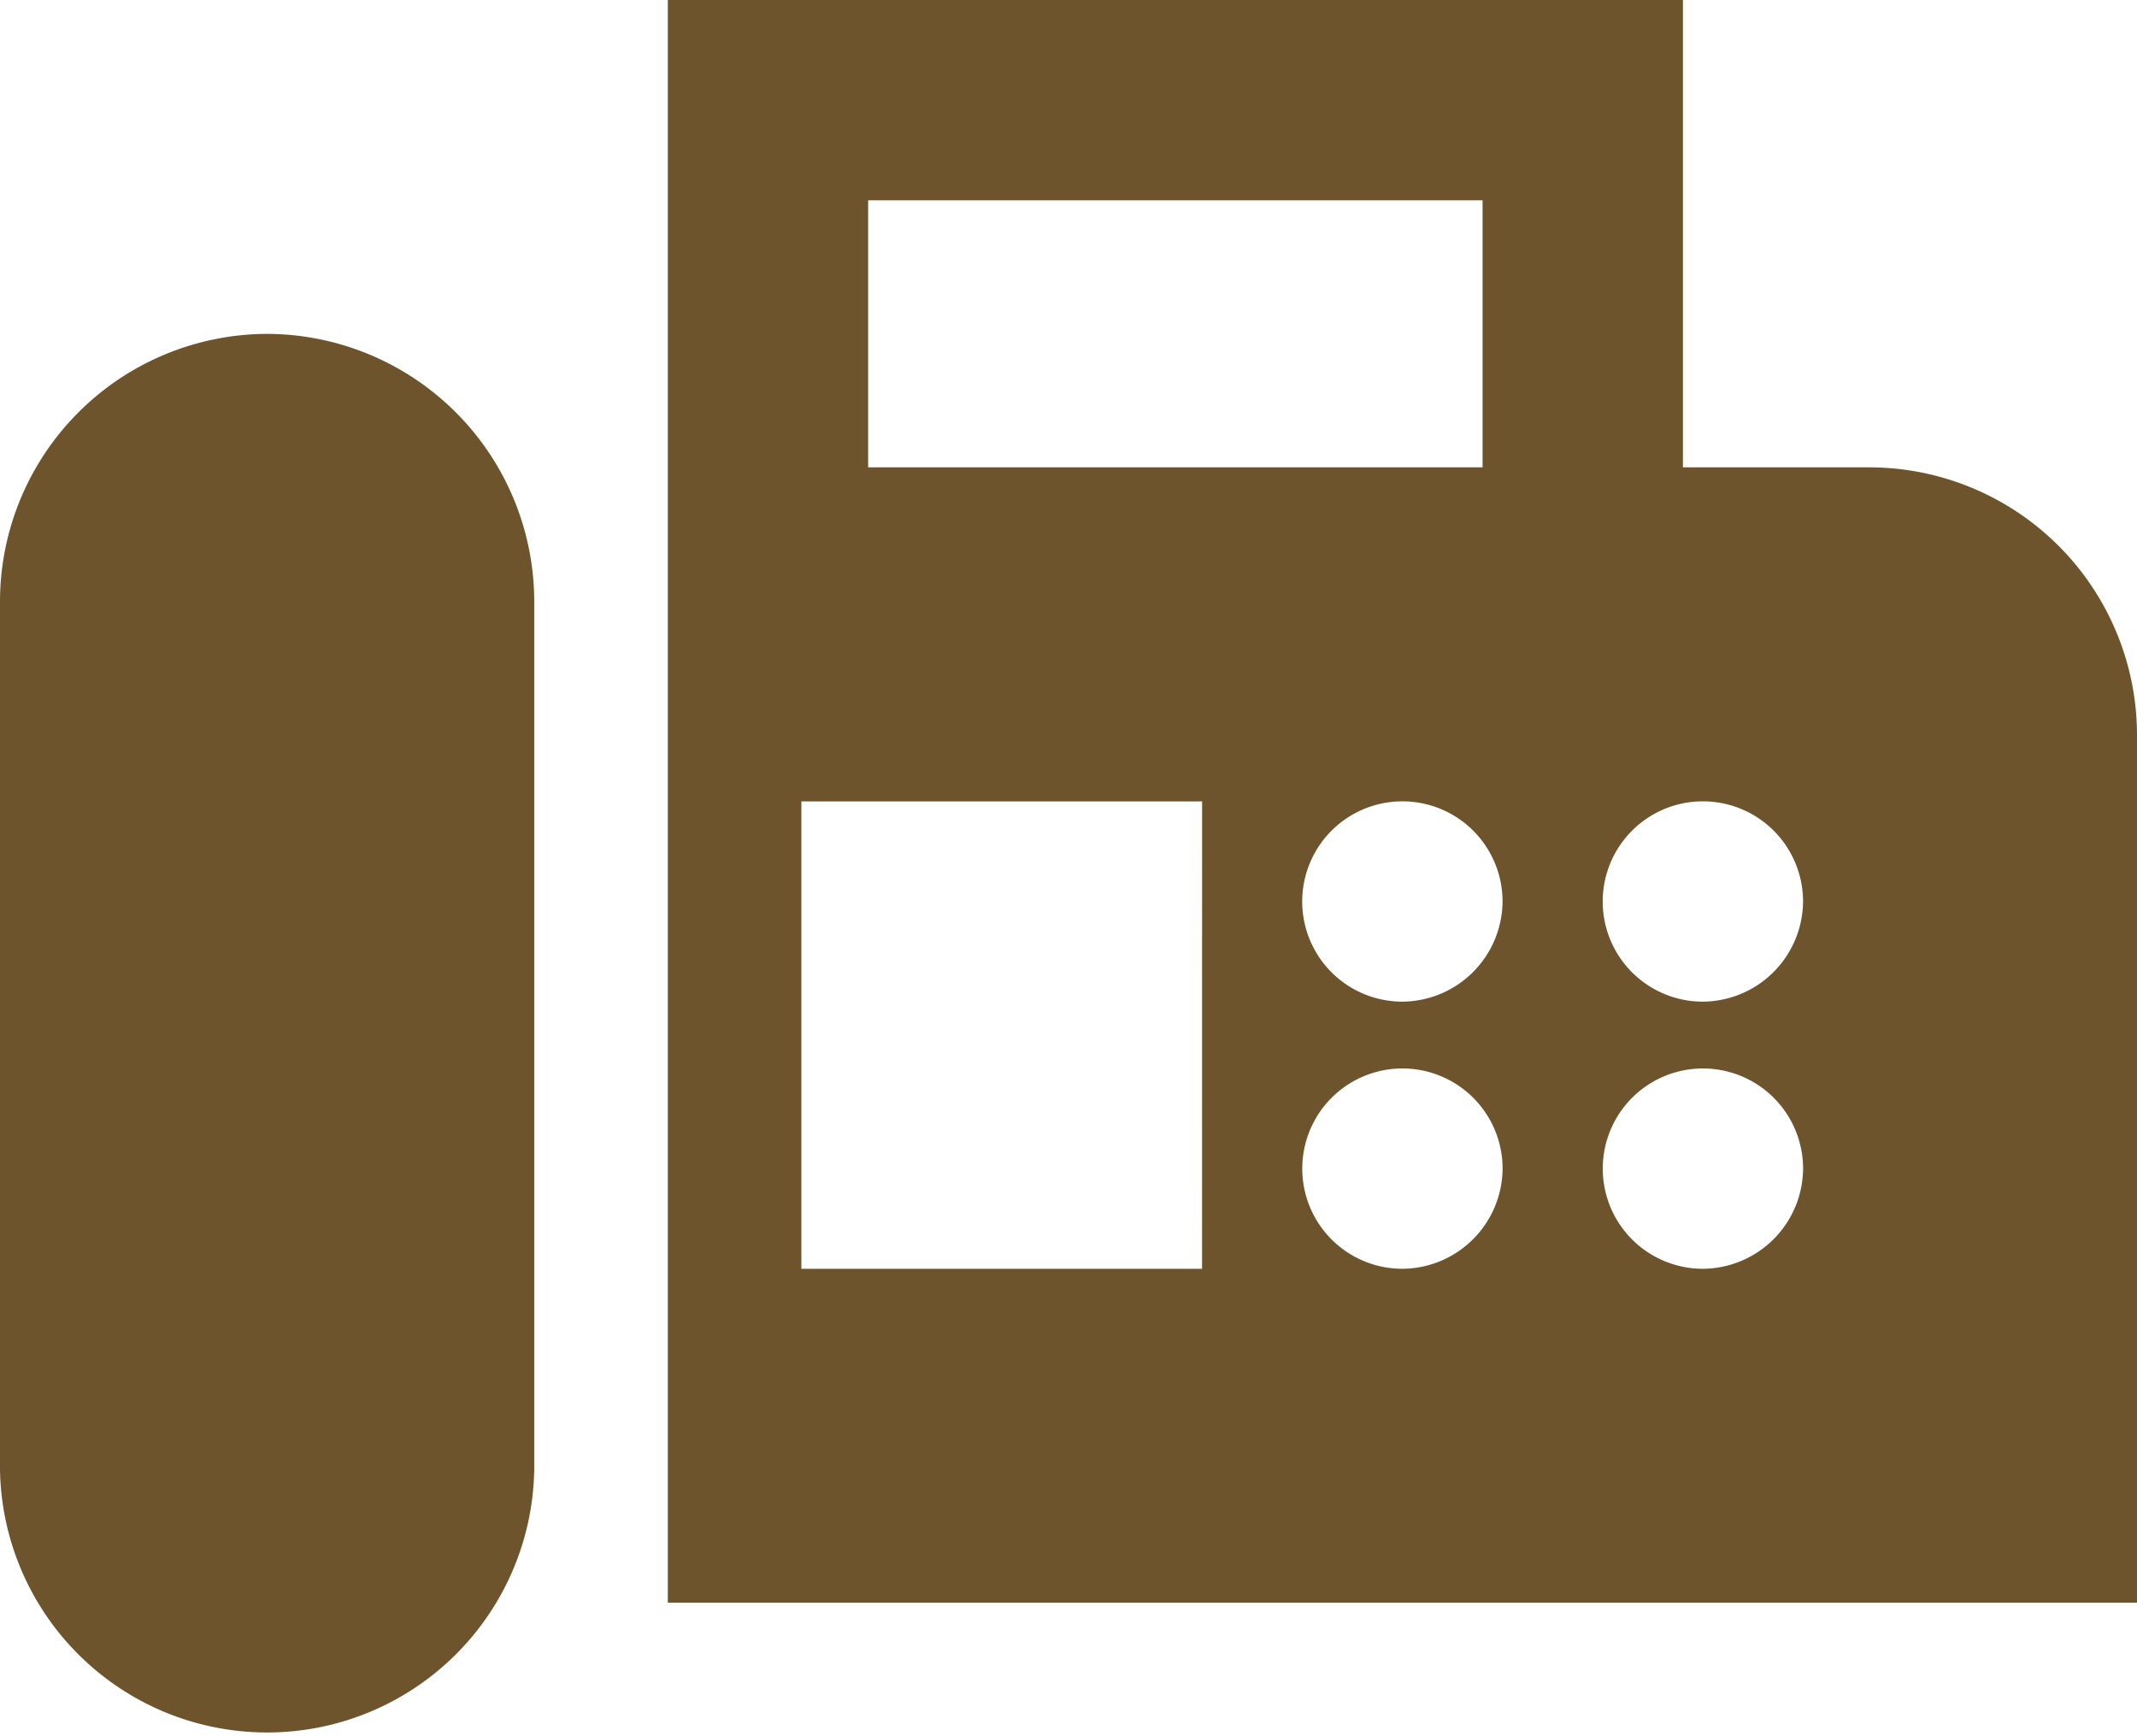
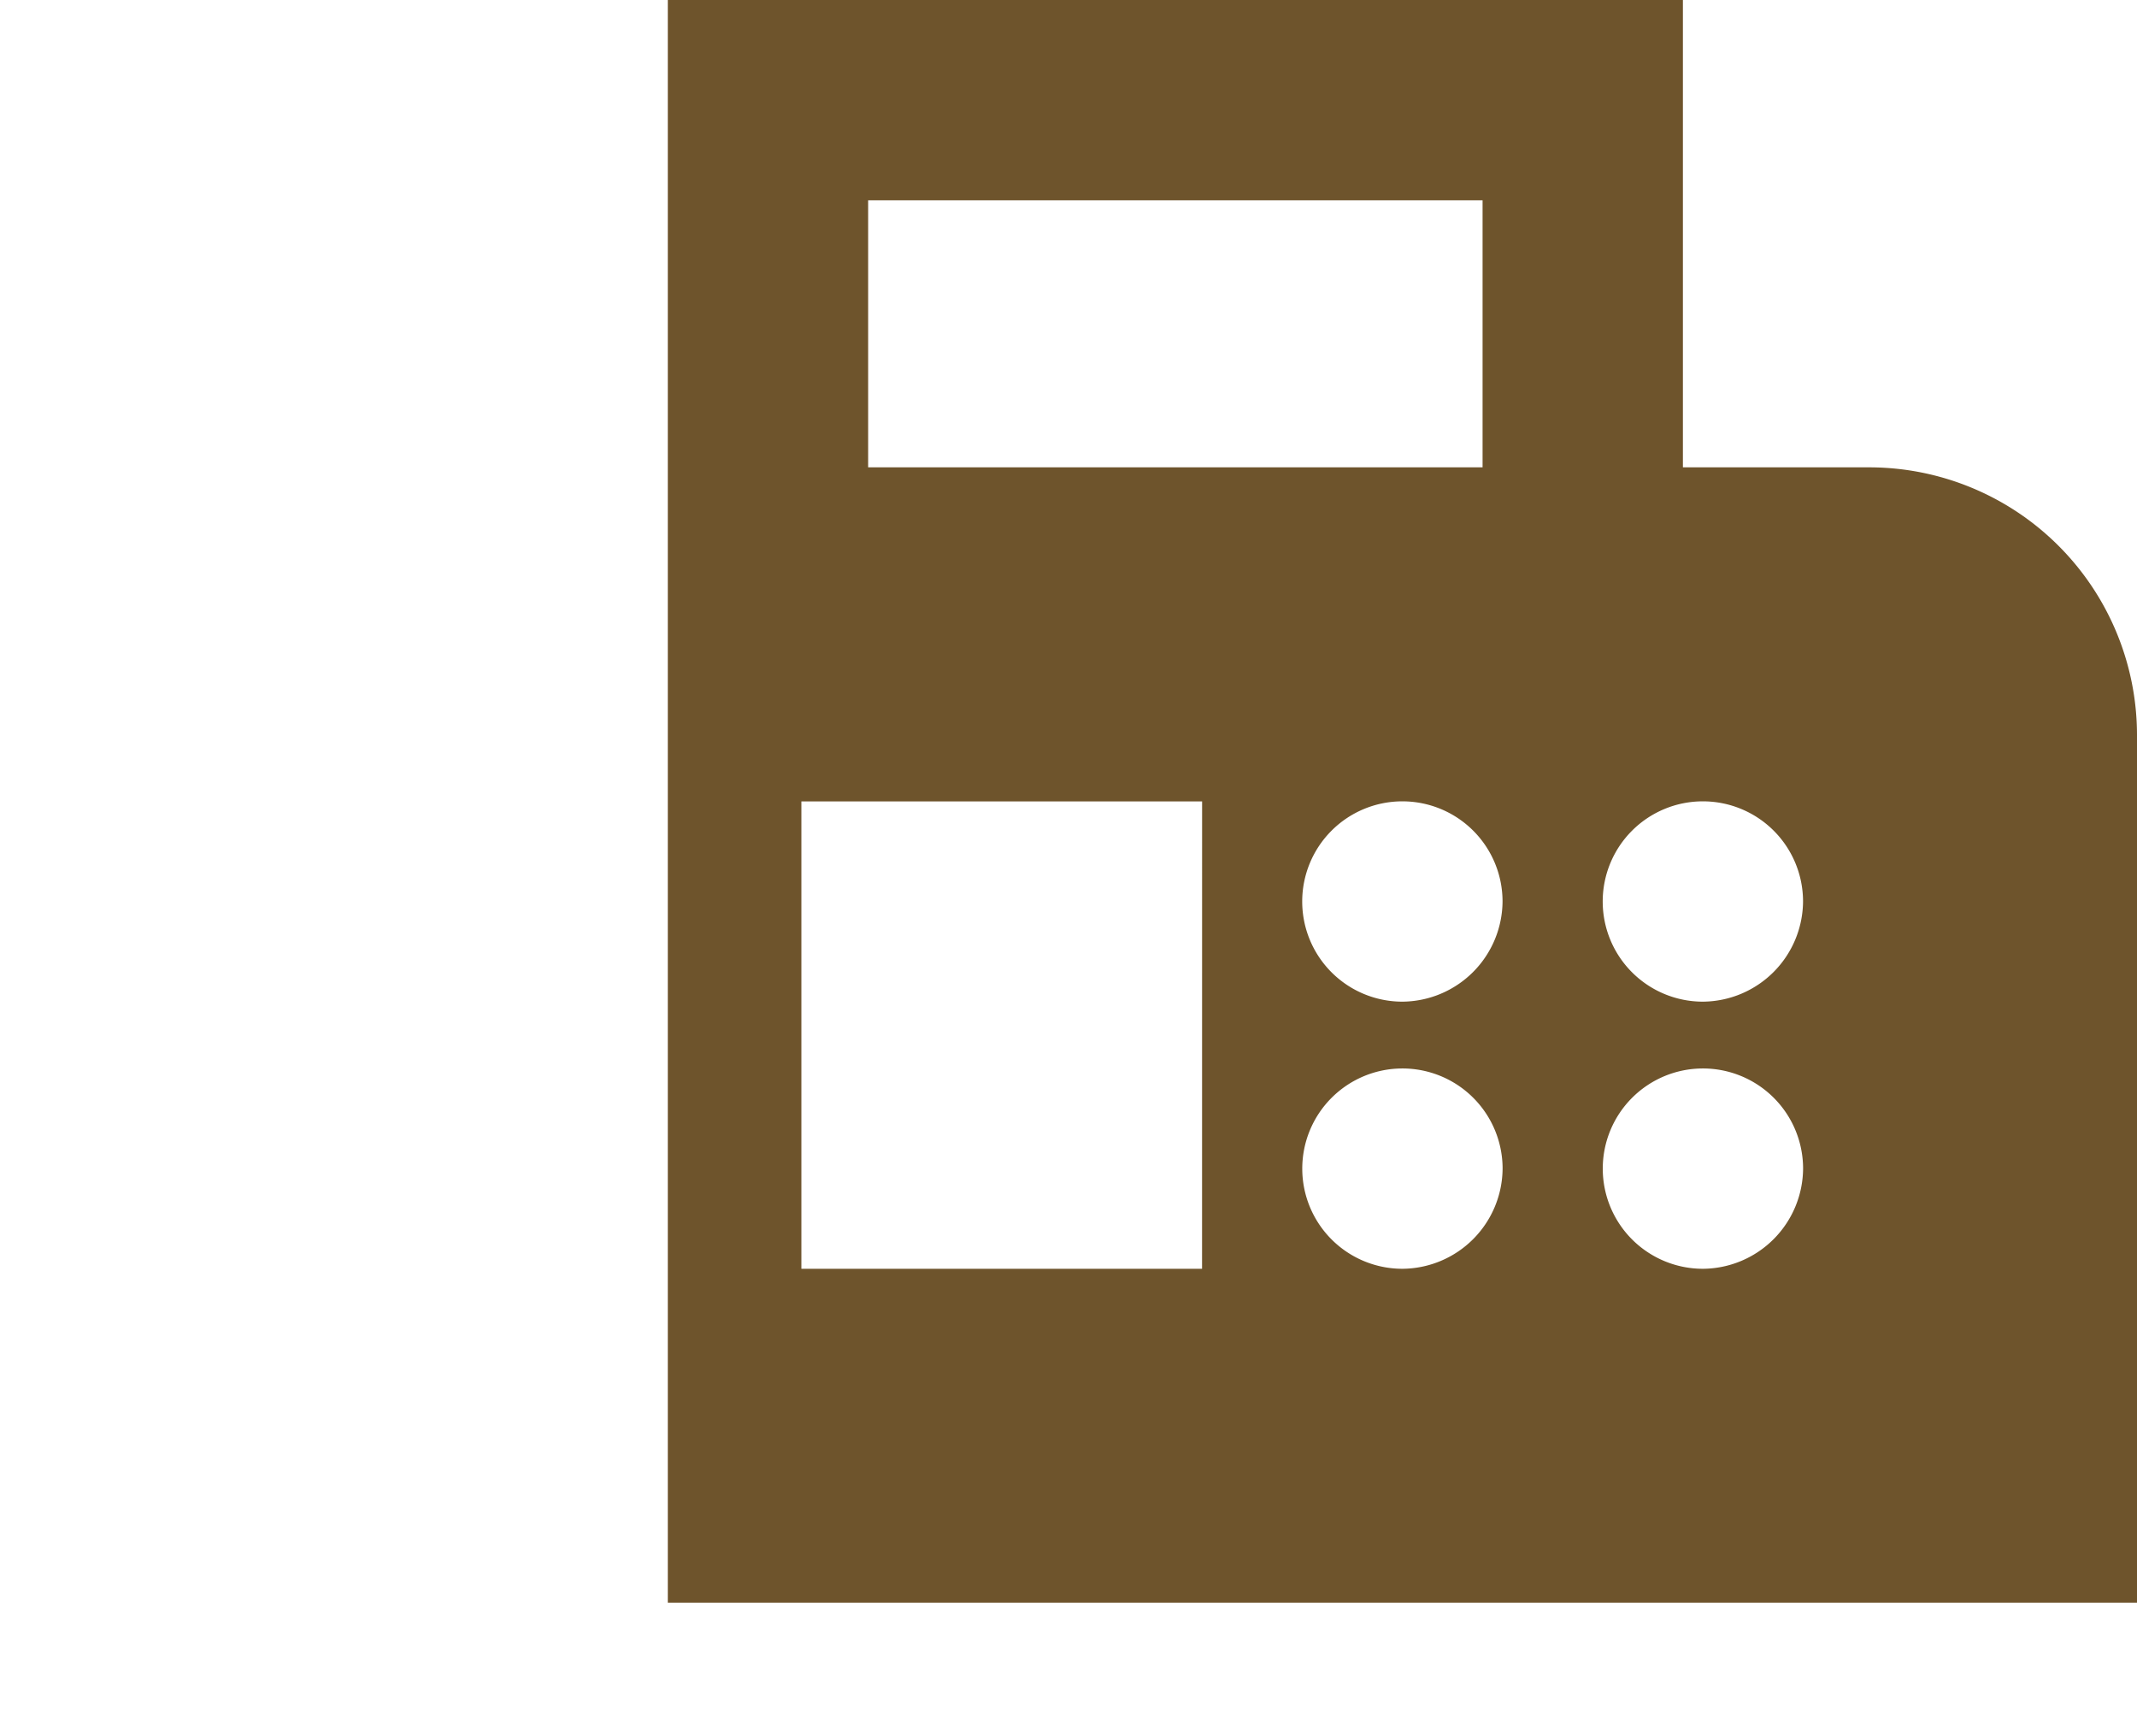
<svg xmlns="http://www.w3.org/2000/svg" id="icon_fax" width="40.237" height="32.693" viewBox="0 0 40.237 32.693">
  <g id="icon_fax-2" data-name="icon_fax">
-     <path id="Path_257" data-name="Path 257" d="M7.03,6.5A5.044,5.044,0,0,0,2,11.53V27.876a5.03,5.03,0,0,0,10.059,0V11.53A5.044,5.044,0,0,0,7.03,6.5Z" transform="translate(-2 -0.213)" fill="#6e542c" />
    <path id="Path_258" data-name="Path 258" d="M29.634,12.8H26.113V4H7V34.178H34.663V17.832A5.044,5.044,0,0,0,29.634,12.8ZM10.772,7.772H22.341V12.8H10.772Zm6.287,20.119H9.515v-8.8h7.545Zm3.772,0A1.886,1.886,0,1,1,22.718,26,1.9,1.9,0,0,1,20.832,27.891Zm0-5.03a1.886,1.886,0,1,1,1.886-1.886A1.9,1.9,0,0,1,20.832,22.861Zm5.658,5.03A1.886,1.886,0,1,1,28.376,26,1.9,1.9,0,0,1,26.49,27.891Zm0-5.03a1.886,1.886,0,1,1,1.886-1.886A1.9,1.9,0,0,1,26.49,22.861Z" transform="translate(5.574 -4)" fill="#6e542c" />
  </g>
</svg>